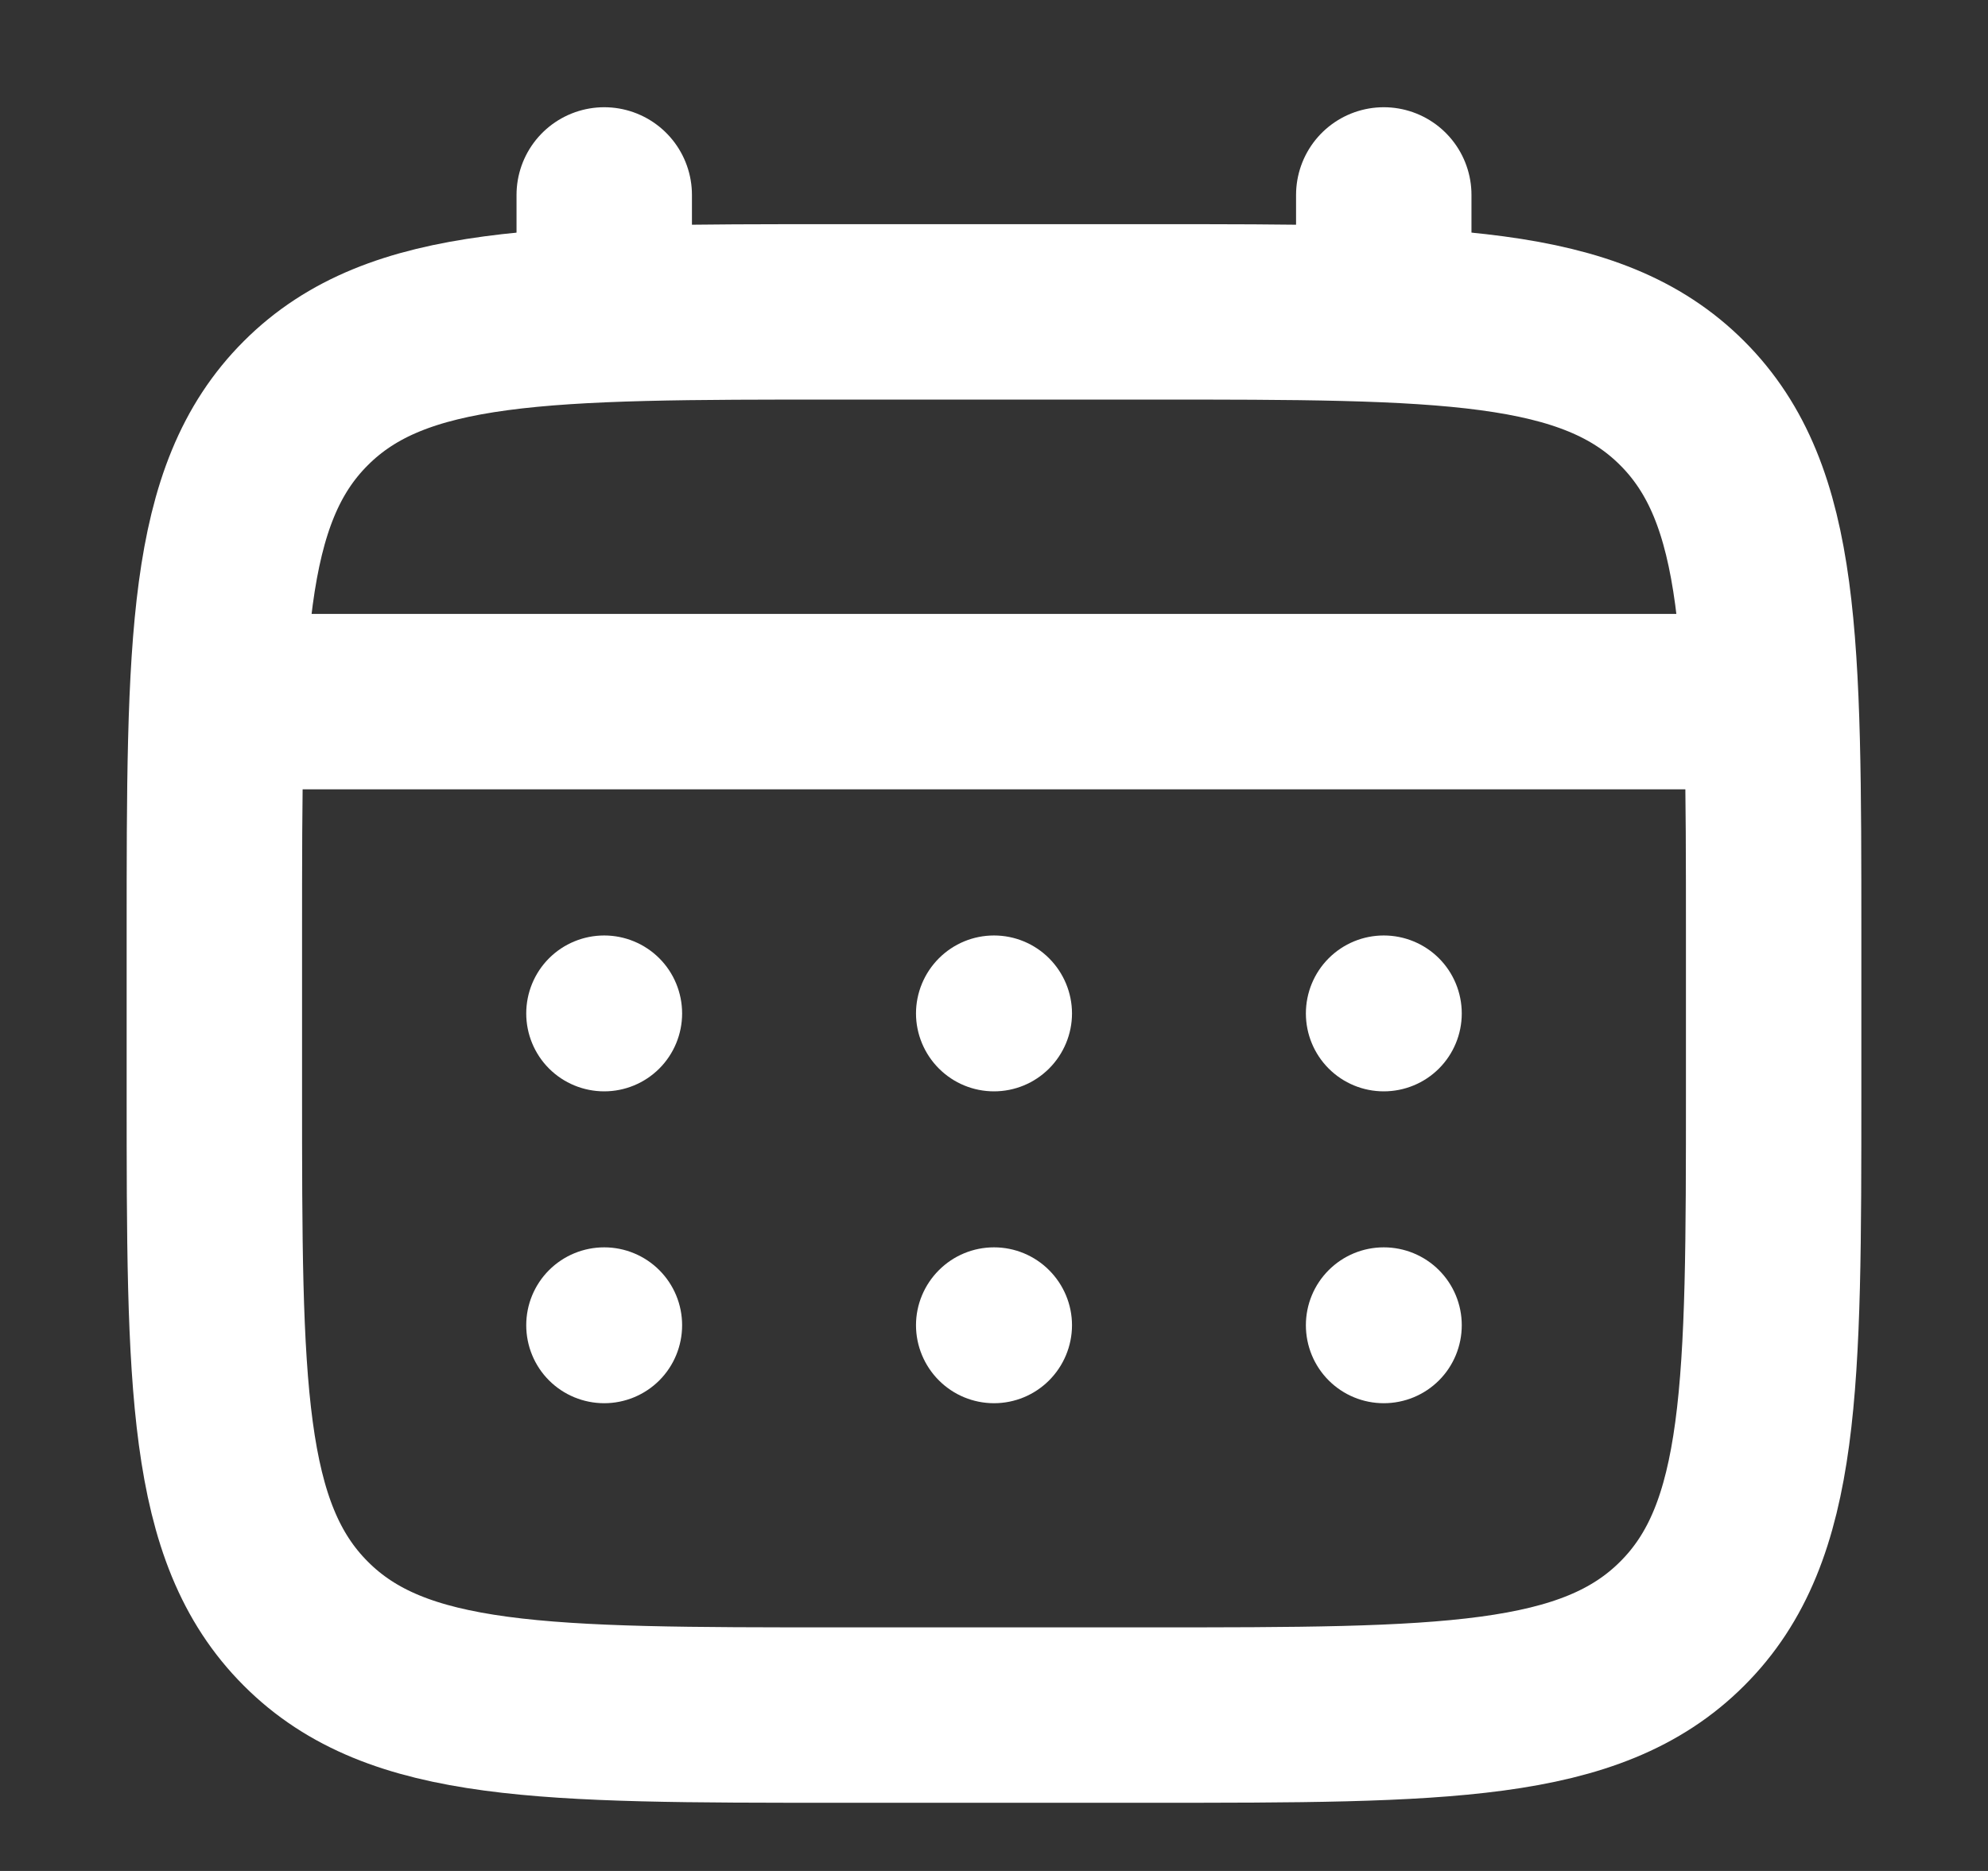
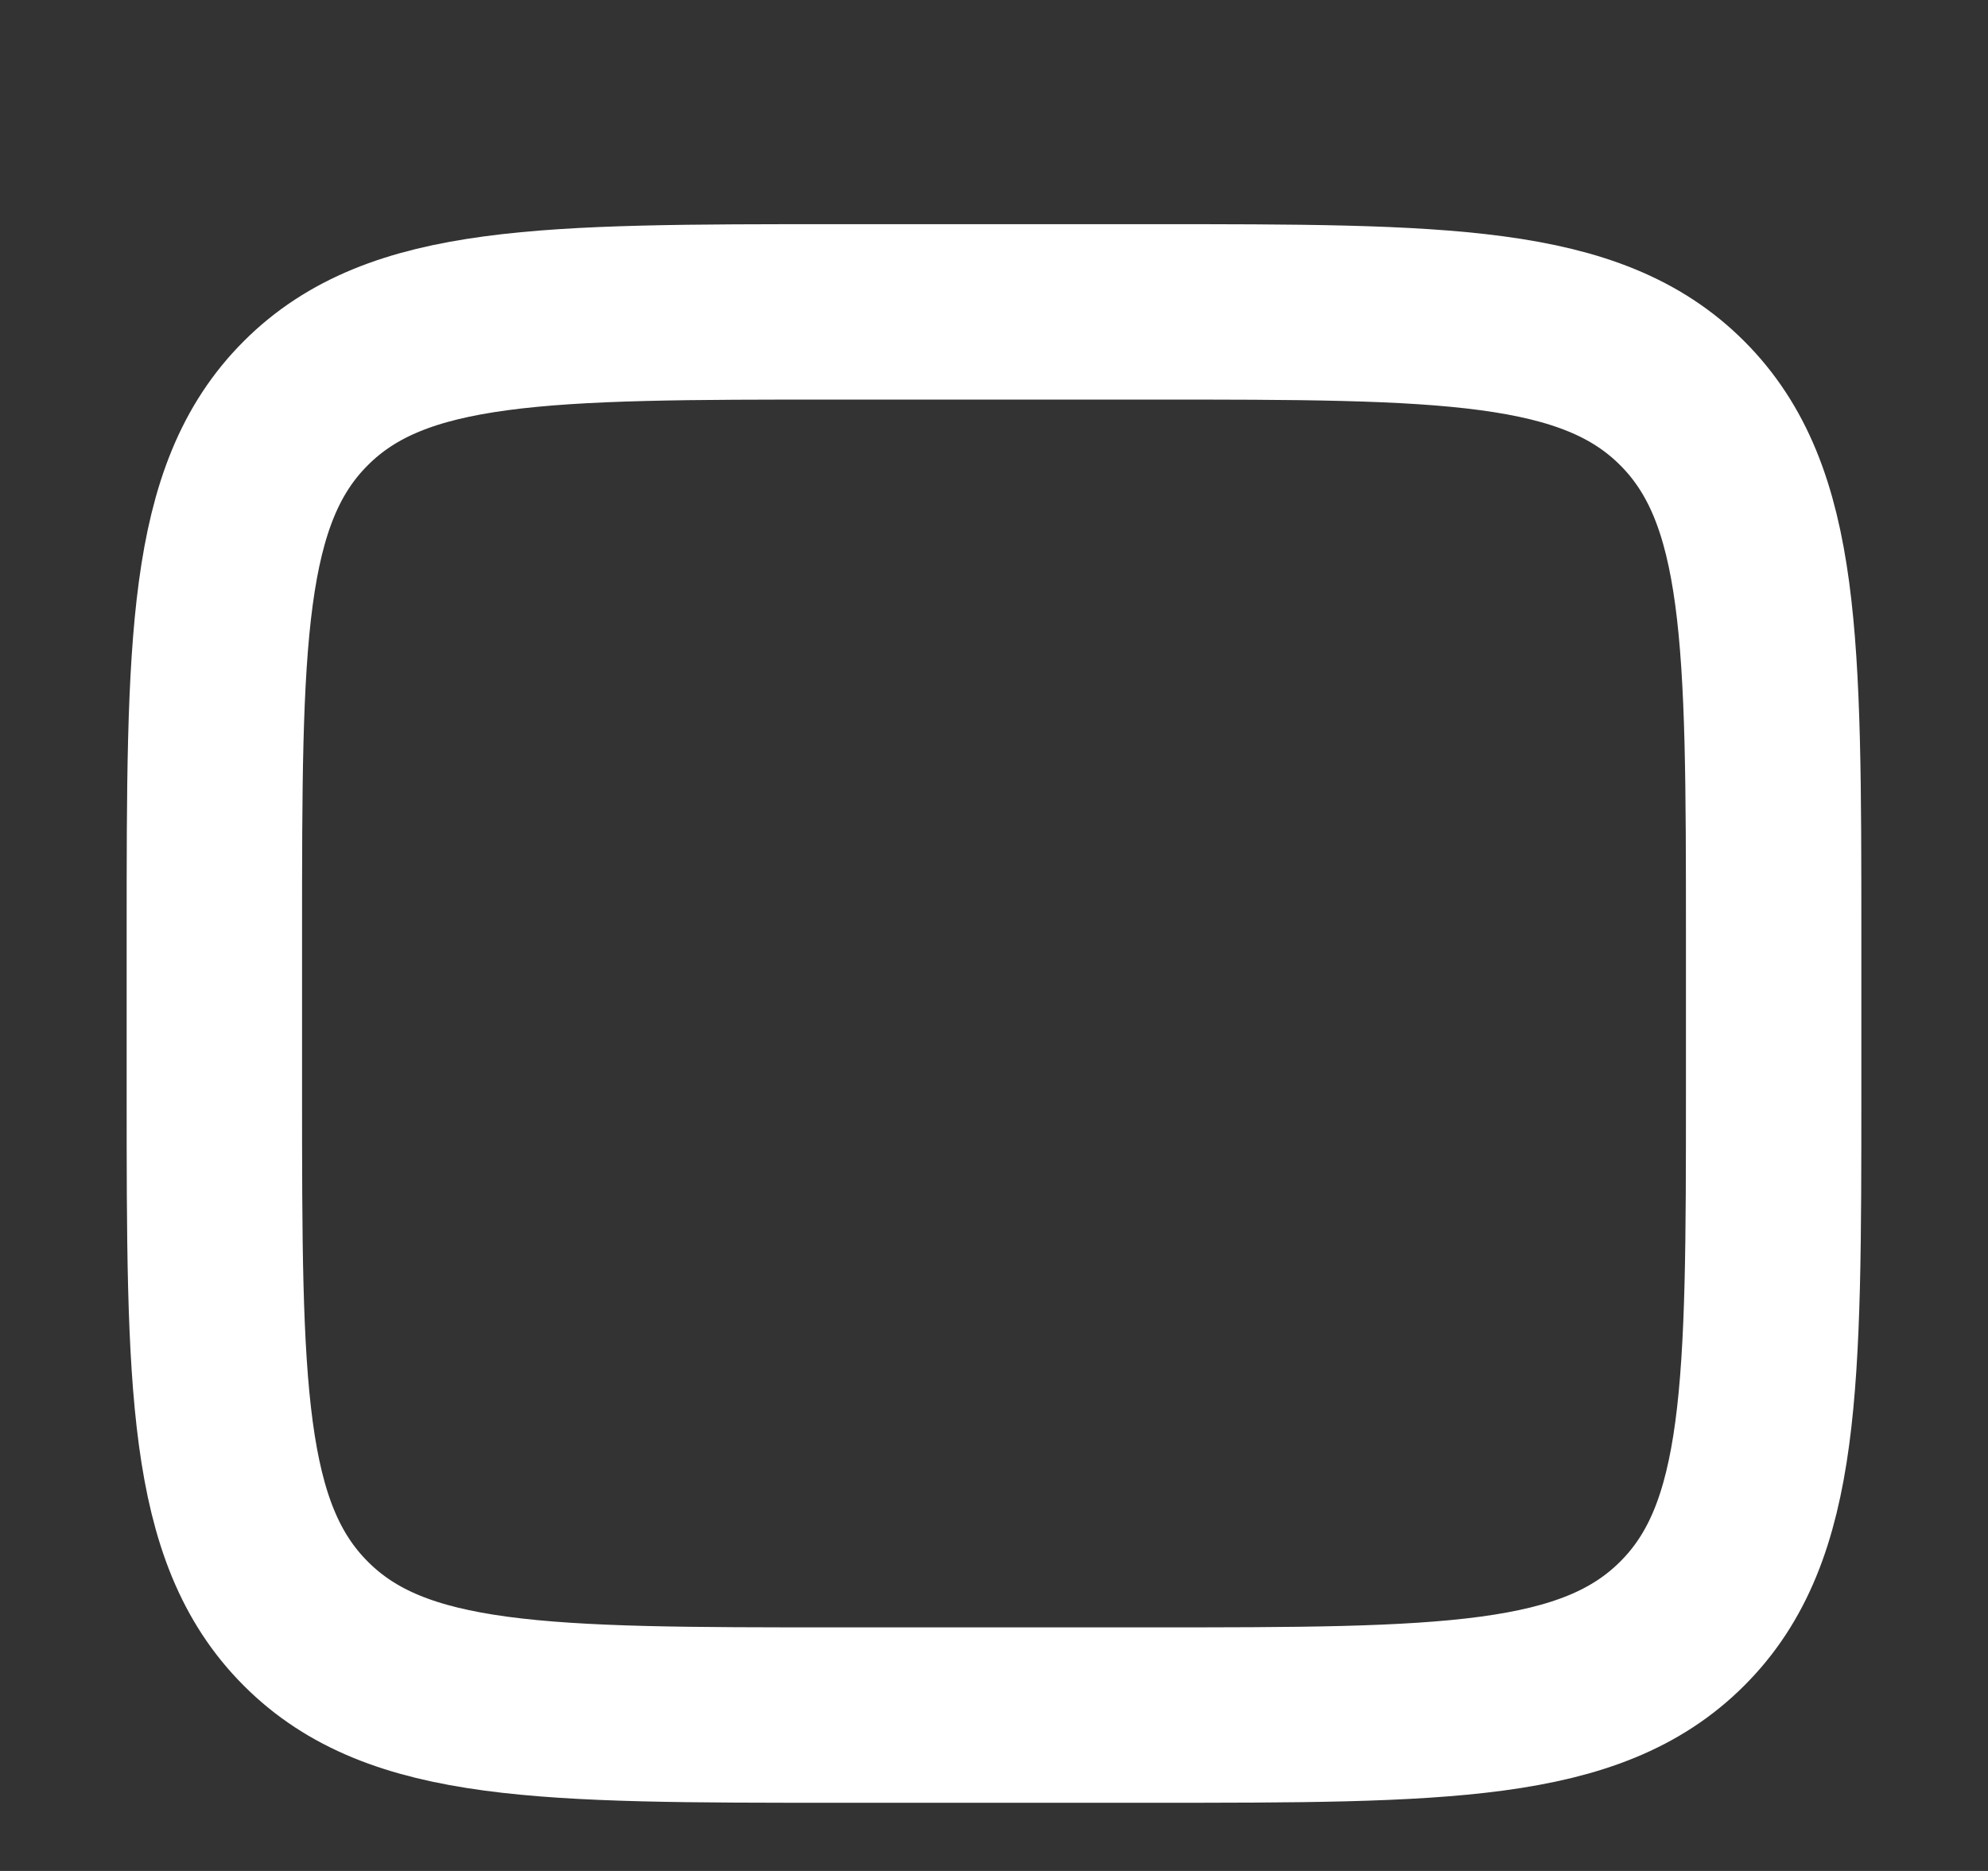
<svg xmlns="http://www.w3.org/2000/svg" width="17" height="16" viewBox="0 0 17 16" fill="none">
  <rect x="0" y="0" width="17" height="16" fill="#333333" stroke="none" />
  <path d="M1.833 8C1.833 5.486 1.833 4.229 2.615 3.448C3.396 2.667 4.653 2.667 7.167 2.667H9.833C12.347 2.667 13.605 2.667 14.385 3.448C15.166 4.229 15.167 5.486 15.167 8V9.333C15.167 11.847 15.167 13.105 14.385 13.885C13.604 14.666 12.347 14.667 9.833 14.667H7.167C4.653 14.667 3.395 14.667 2.615 13.885C1.834 13.104 1.833 11.847 1.833 9.333V8Z" stroke="white" stroke-width="1.5" />
-   <path d="M5.167 2.667V1.667M11.833 2.667V1.667M2.167 6H14.833" stroke="white" stroke-width="1.5" stroke-linecap="round" />
-   <path d="M12.5 11.333C12.5 11.51 12.43 11.68 12.305 11.805C12.18 11.93 12.01 12 11.833 12C11.656 12 11.487 11.93 11.362 11.805C11.237 11.68 11.167 11.51 11.167 11.333C11.167 11.156 11.237 10.987 11.362 10.862C11.487 10.737 11.656 10.667 11.833 10.667C12.01 10.667 12.18 10.737 12.305 10.862C12.43 10.987 12.5 11.156 12.5 11.333ZM12.5 8.667C12.5 8.843 12.43 9.013 12.305 9.138C12.18 9.263 12.01 9.333 11.833 9.333C11.656 9.333 11.487 9.263 11.362 9.138C11.237 9.013 11.167 8.843 11.167 8.667C11.167 8.49 11.237 8.32 11.362 8.195C11.487 8.07 11.656 8 11.833 8C12.01 8 12.18 8.07 12.305 8.195C12.43 8.32 12.5 8.49 12.5 8.667ZM9.167 11.333C9.167 11.51 9.096 11.68 8.971 11.805C8.846 11.93 8.677 12 8.5 12C8.323 12 8.154 11.93 8.029 11.805C7.904 11.68 7.833 11.51 7.833 11.333C7.833 11.156 7.904 10.987 8.029 10.862C8.154 10.737 8.323 10.667 8.5 10.667C8.677 10.667 8.846 10.737 8.971 10.862C9.096 10.987 9.167 11.156 9.167 11.333ZM9.167 8.667C9.167 8.843 9.096 9.013 8.971 9.138C8.846 9.263 8.677 9.333 8.5 9.333C8.323 9.333 8.154 9.263 8.029 9.138C7.904 9.013 7.833 8.843 7.833 8.667C7.833 8.49 7.904 8.32 8.029 8.195C8.154 8.07 8.323 8 8.5 8C8.677 8 8.846 8.07 8.971 8.195C9.096 8.32 9.167 8.49 9.167 8.667ZM5.833 11.333C5.833 11.51 5.763 11.68 5.638 11.805C5.513 11.93 5.343 12 5.167 12C4.99 12 4.82 11.93 4.695 11.805C4.57 11.68 4.5 11.51 4.5 11.333C4.5 11.156 4.57 10.987 4.695 10.862C4.82 10.737 4.99 10.667 5.167 10.667C5.343 10.667 5.513 10.737 5.638 10.862C5.763 10.987 5.833 11.156 5.833 11.333ZM5.833 8.667C5.833 8.843 5.763 9.013 5.638 9.138C5.513 9.263 5.343 9.333 5.167 9.333C4.99 9.333 4.82 9.263 4.695 9.138C4.57 9.013 4.5 8.843 4.5 8.667C4.5 8.49 4.57 8.32 4.695 8.195C4.82 8.07 4.99 8 5.167 8C5.343 8 5.513 8.07 5.638 8.195C5.763 8.32 5.833 8.49 5.833 8.667Z" fill="white" />
</svg>